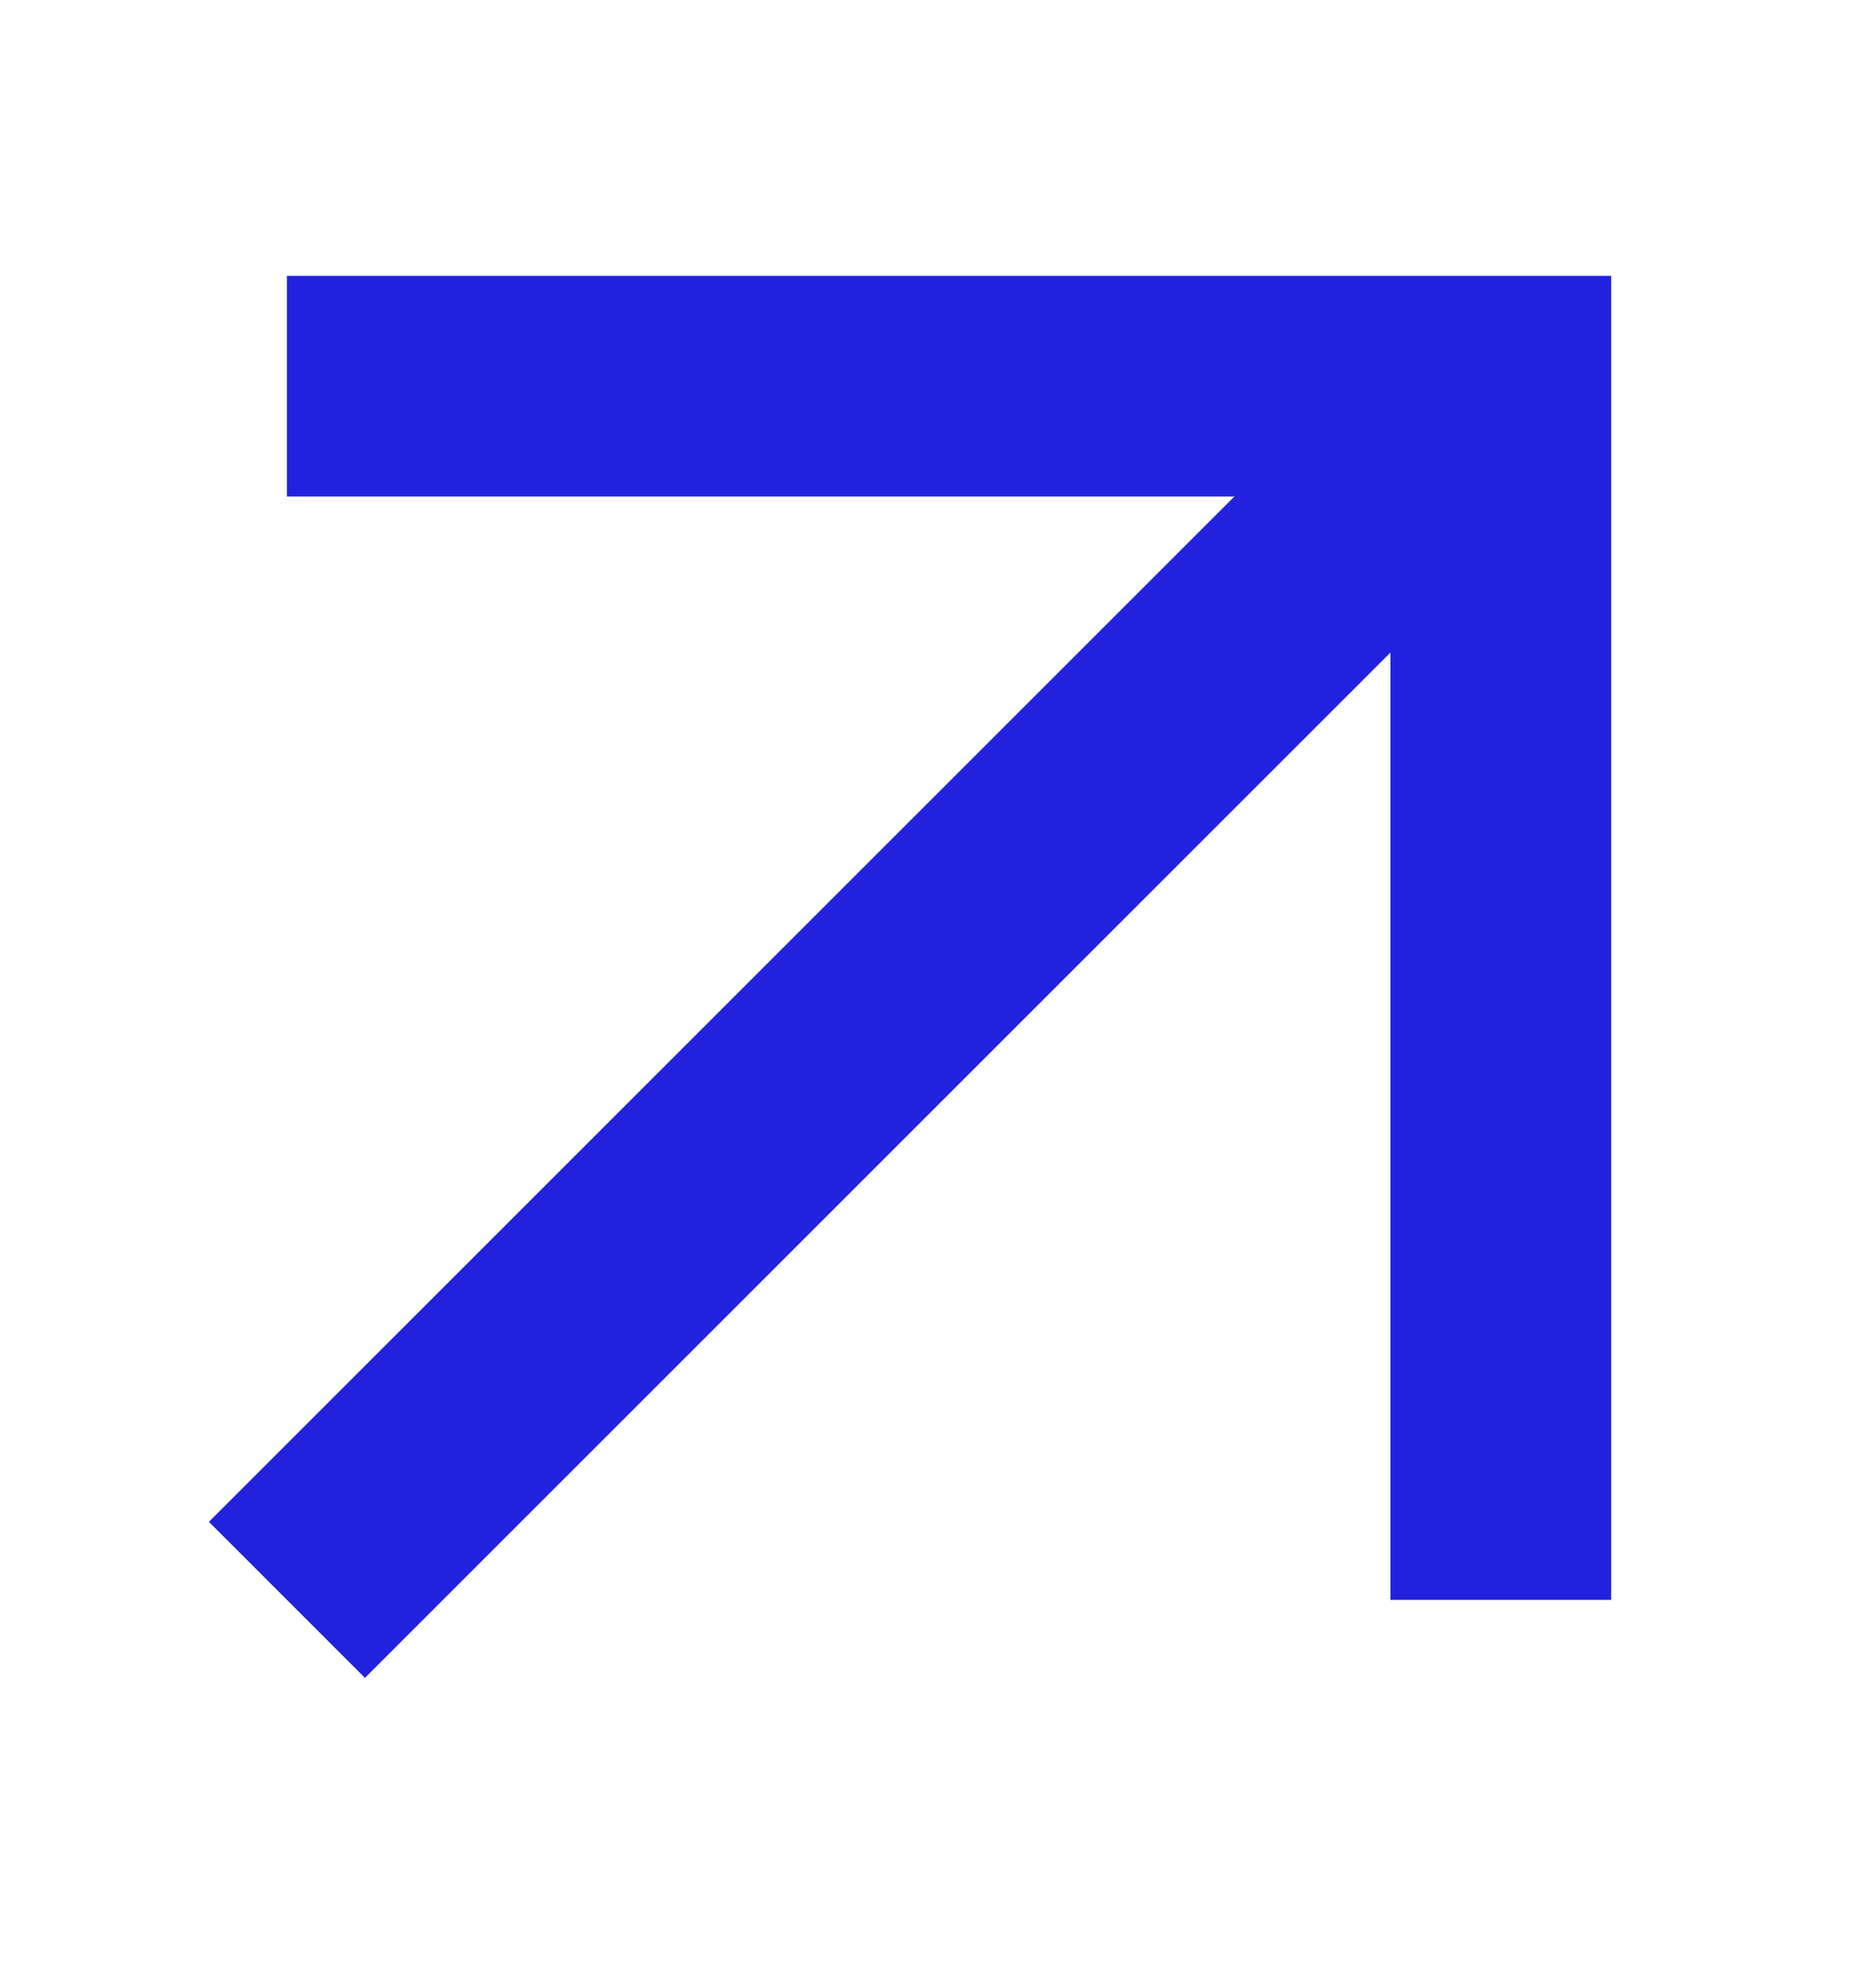
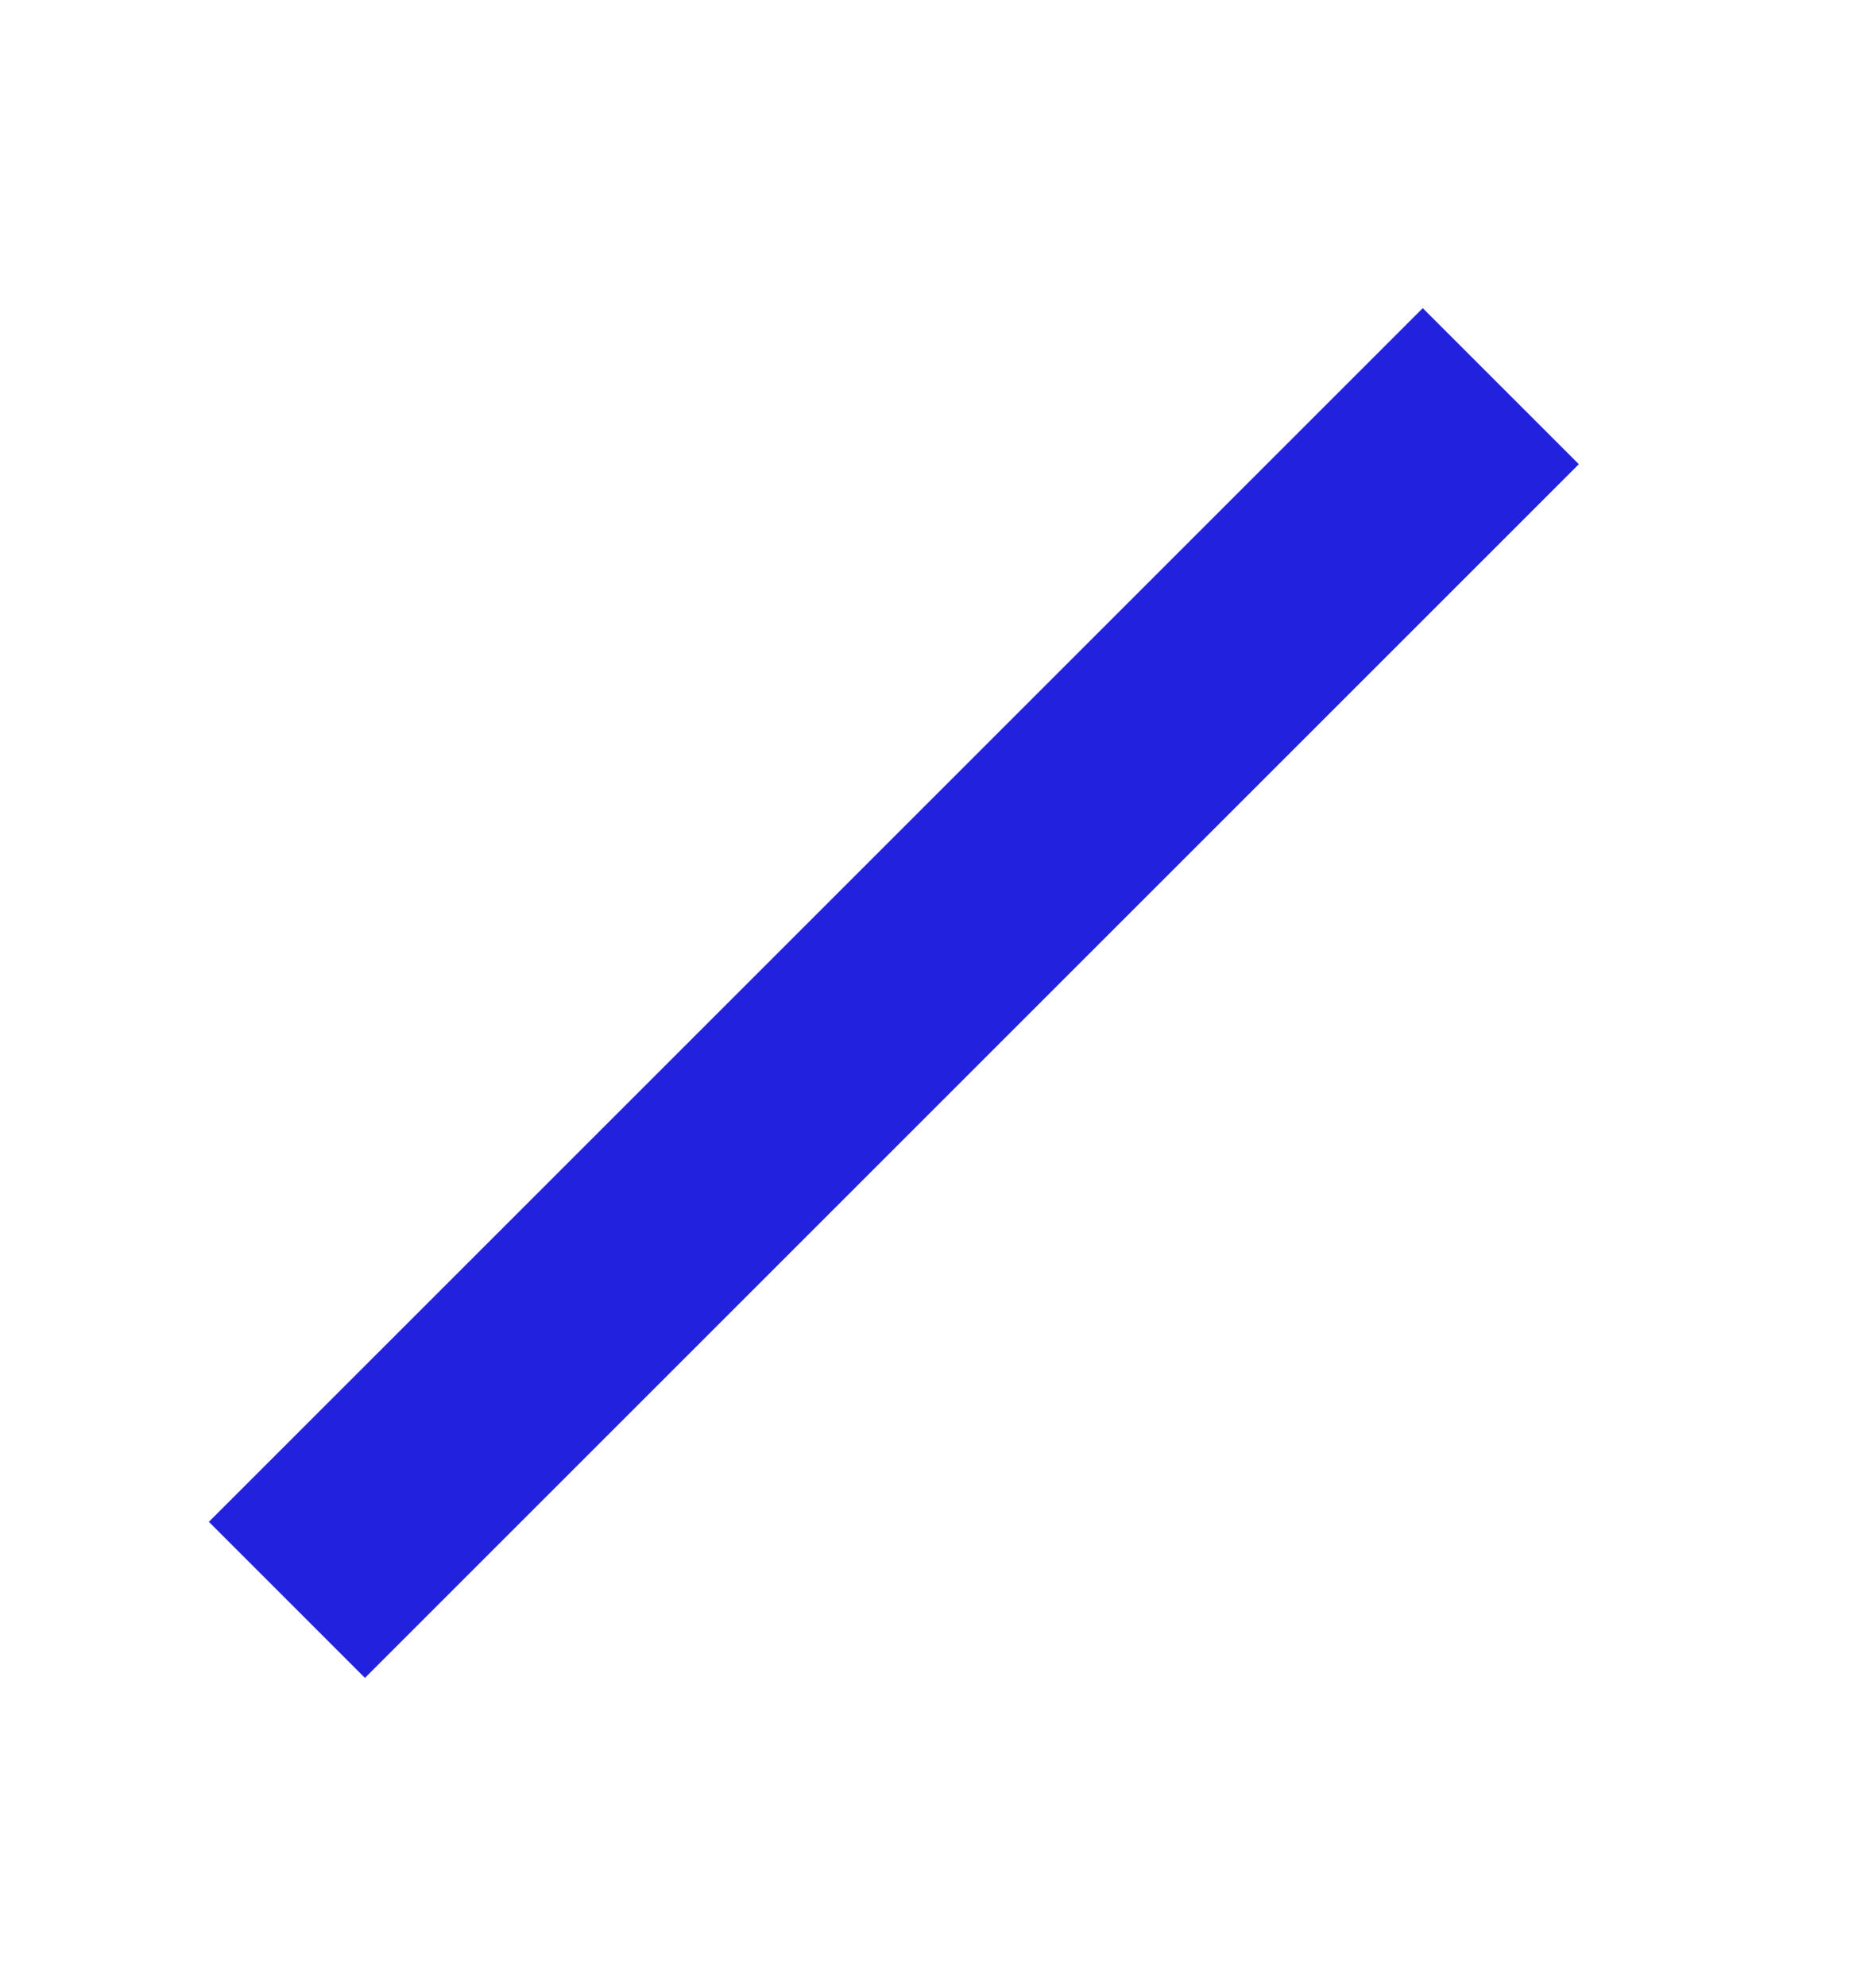
<svg xmlns="http://www.w3.org/2000/svg" width="17" height="18" fill="none" viewBox="0 0 17 18">
  <path stroke="#2222de" stroke-width="2px" d="M2.6,14.5L13.6,3.5" />
-   <path stroke="#2222de" stroke-width="2px" class="cls-1" d="M2.6,3.5h11v11" />
</svg>